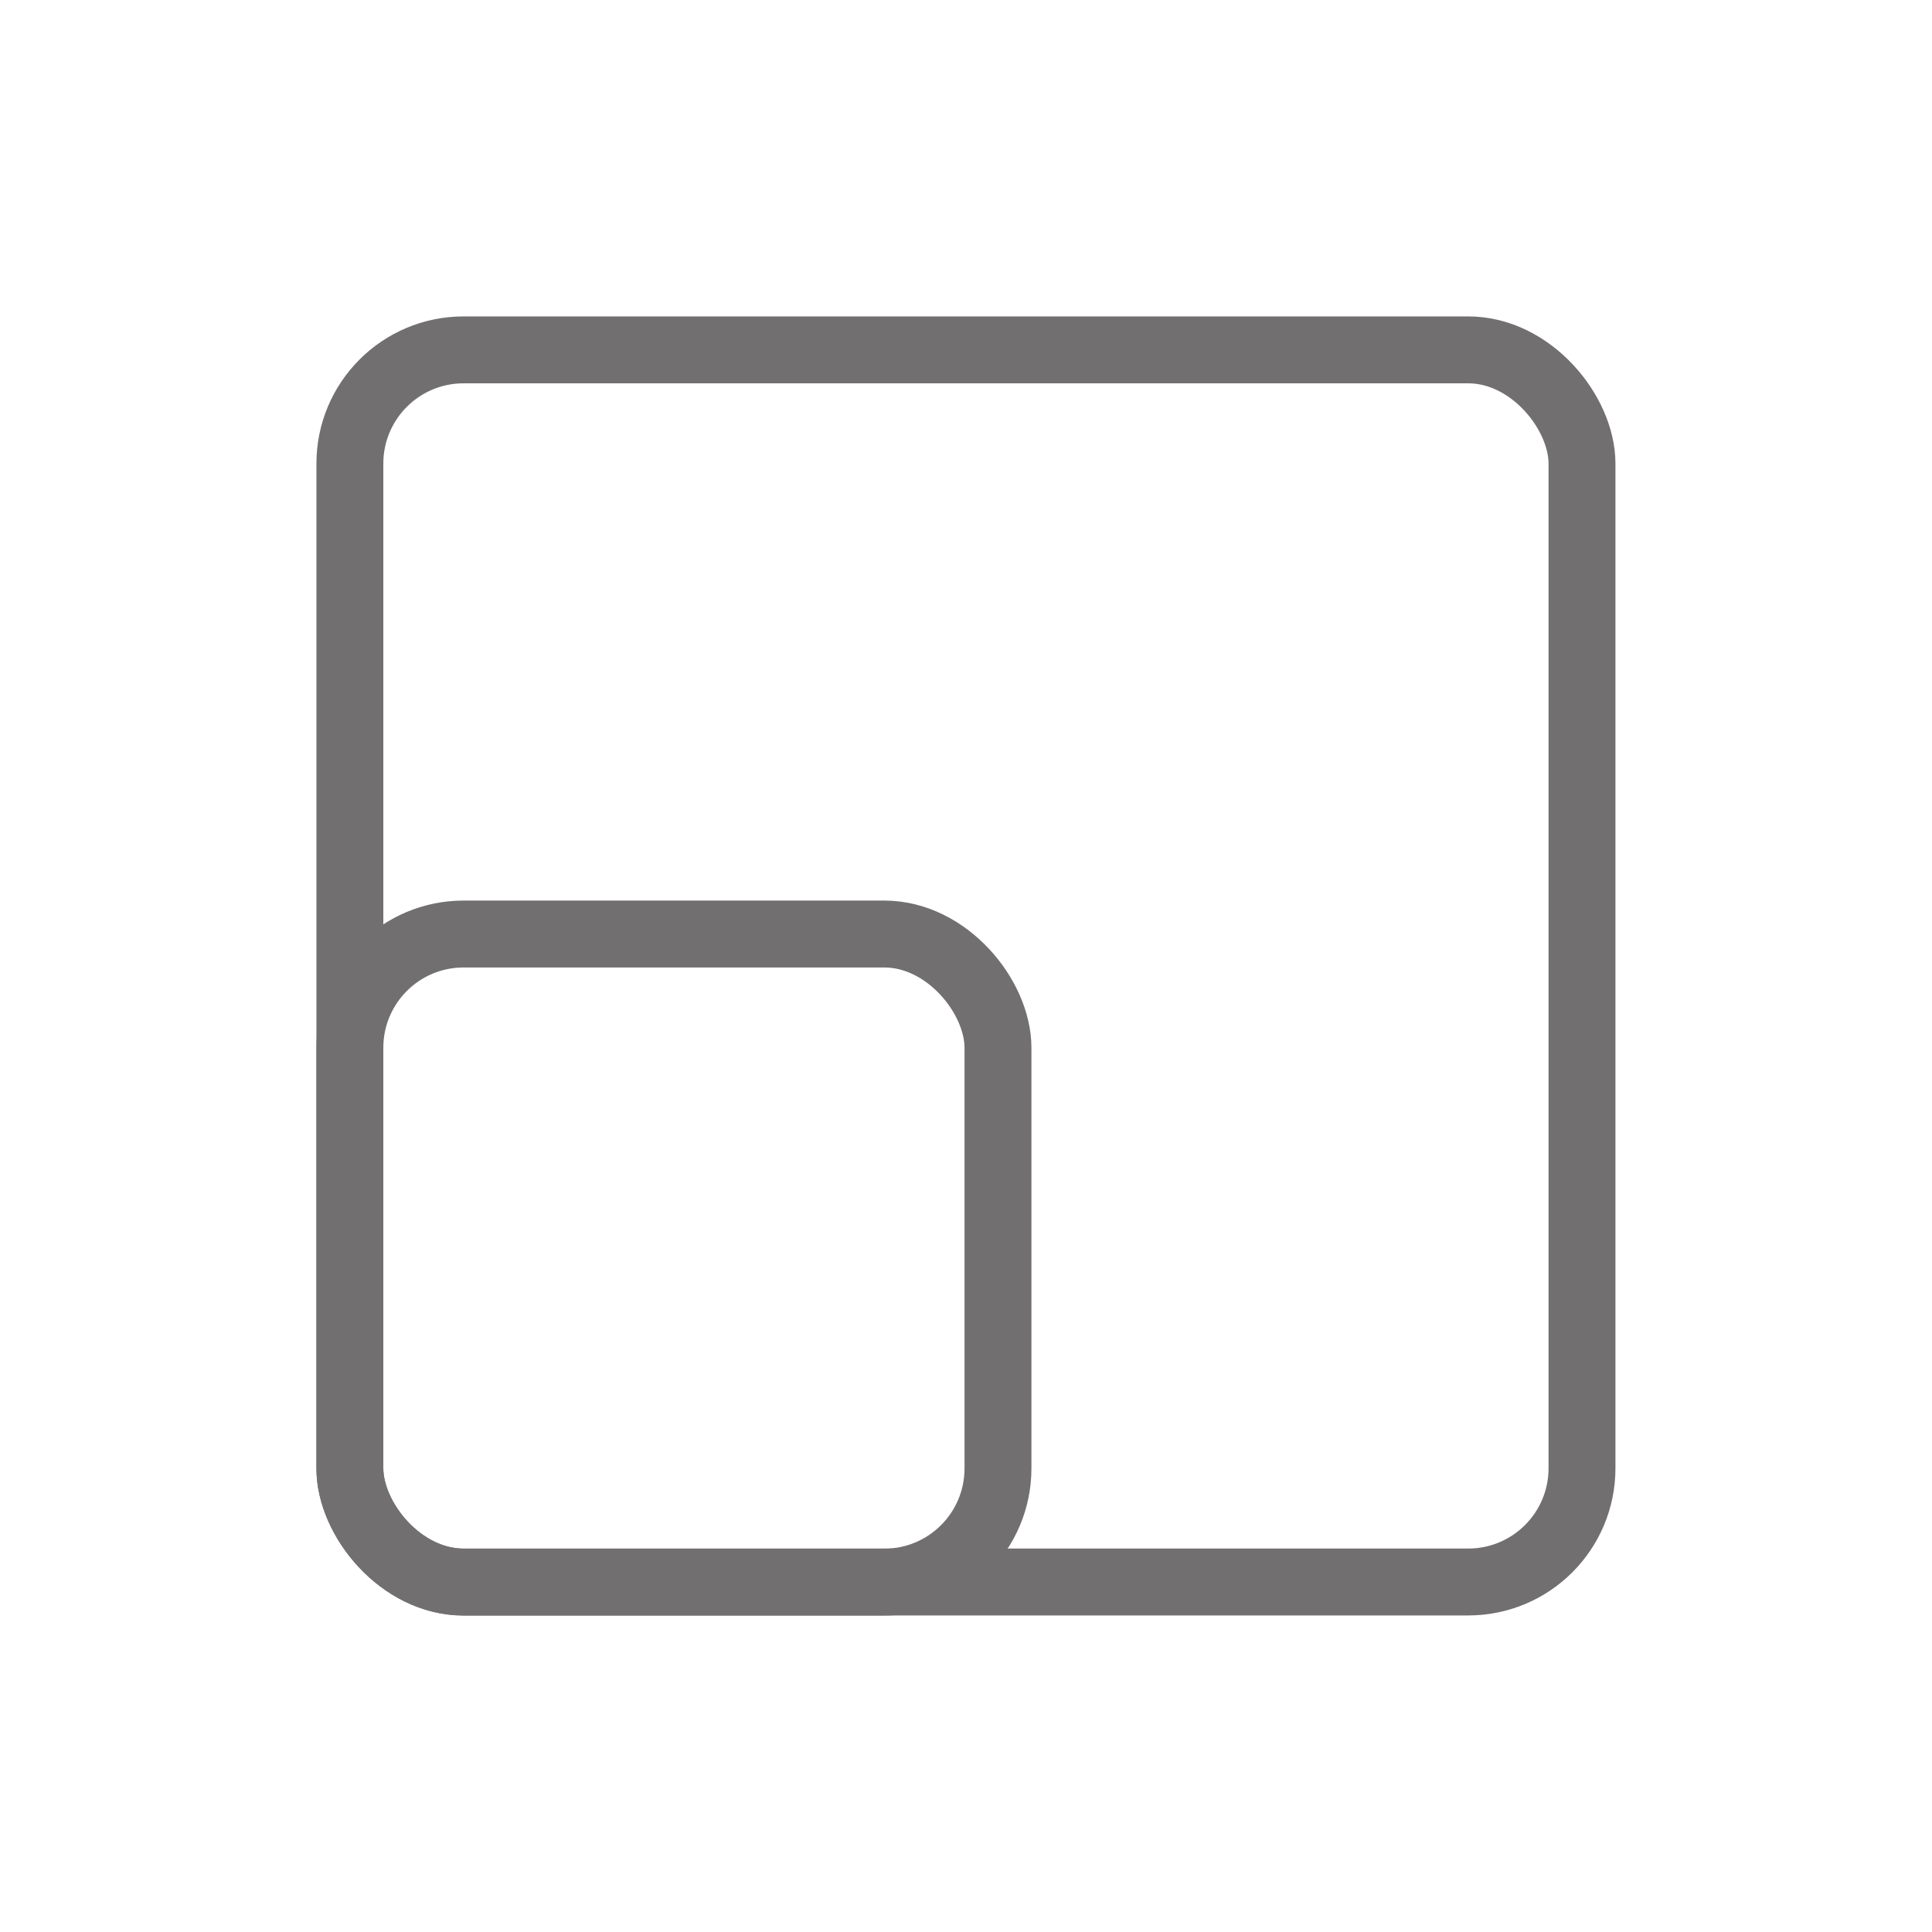
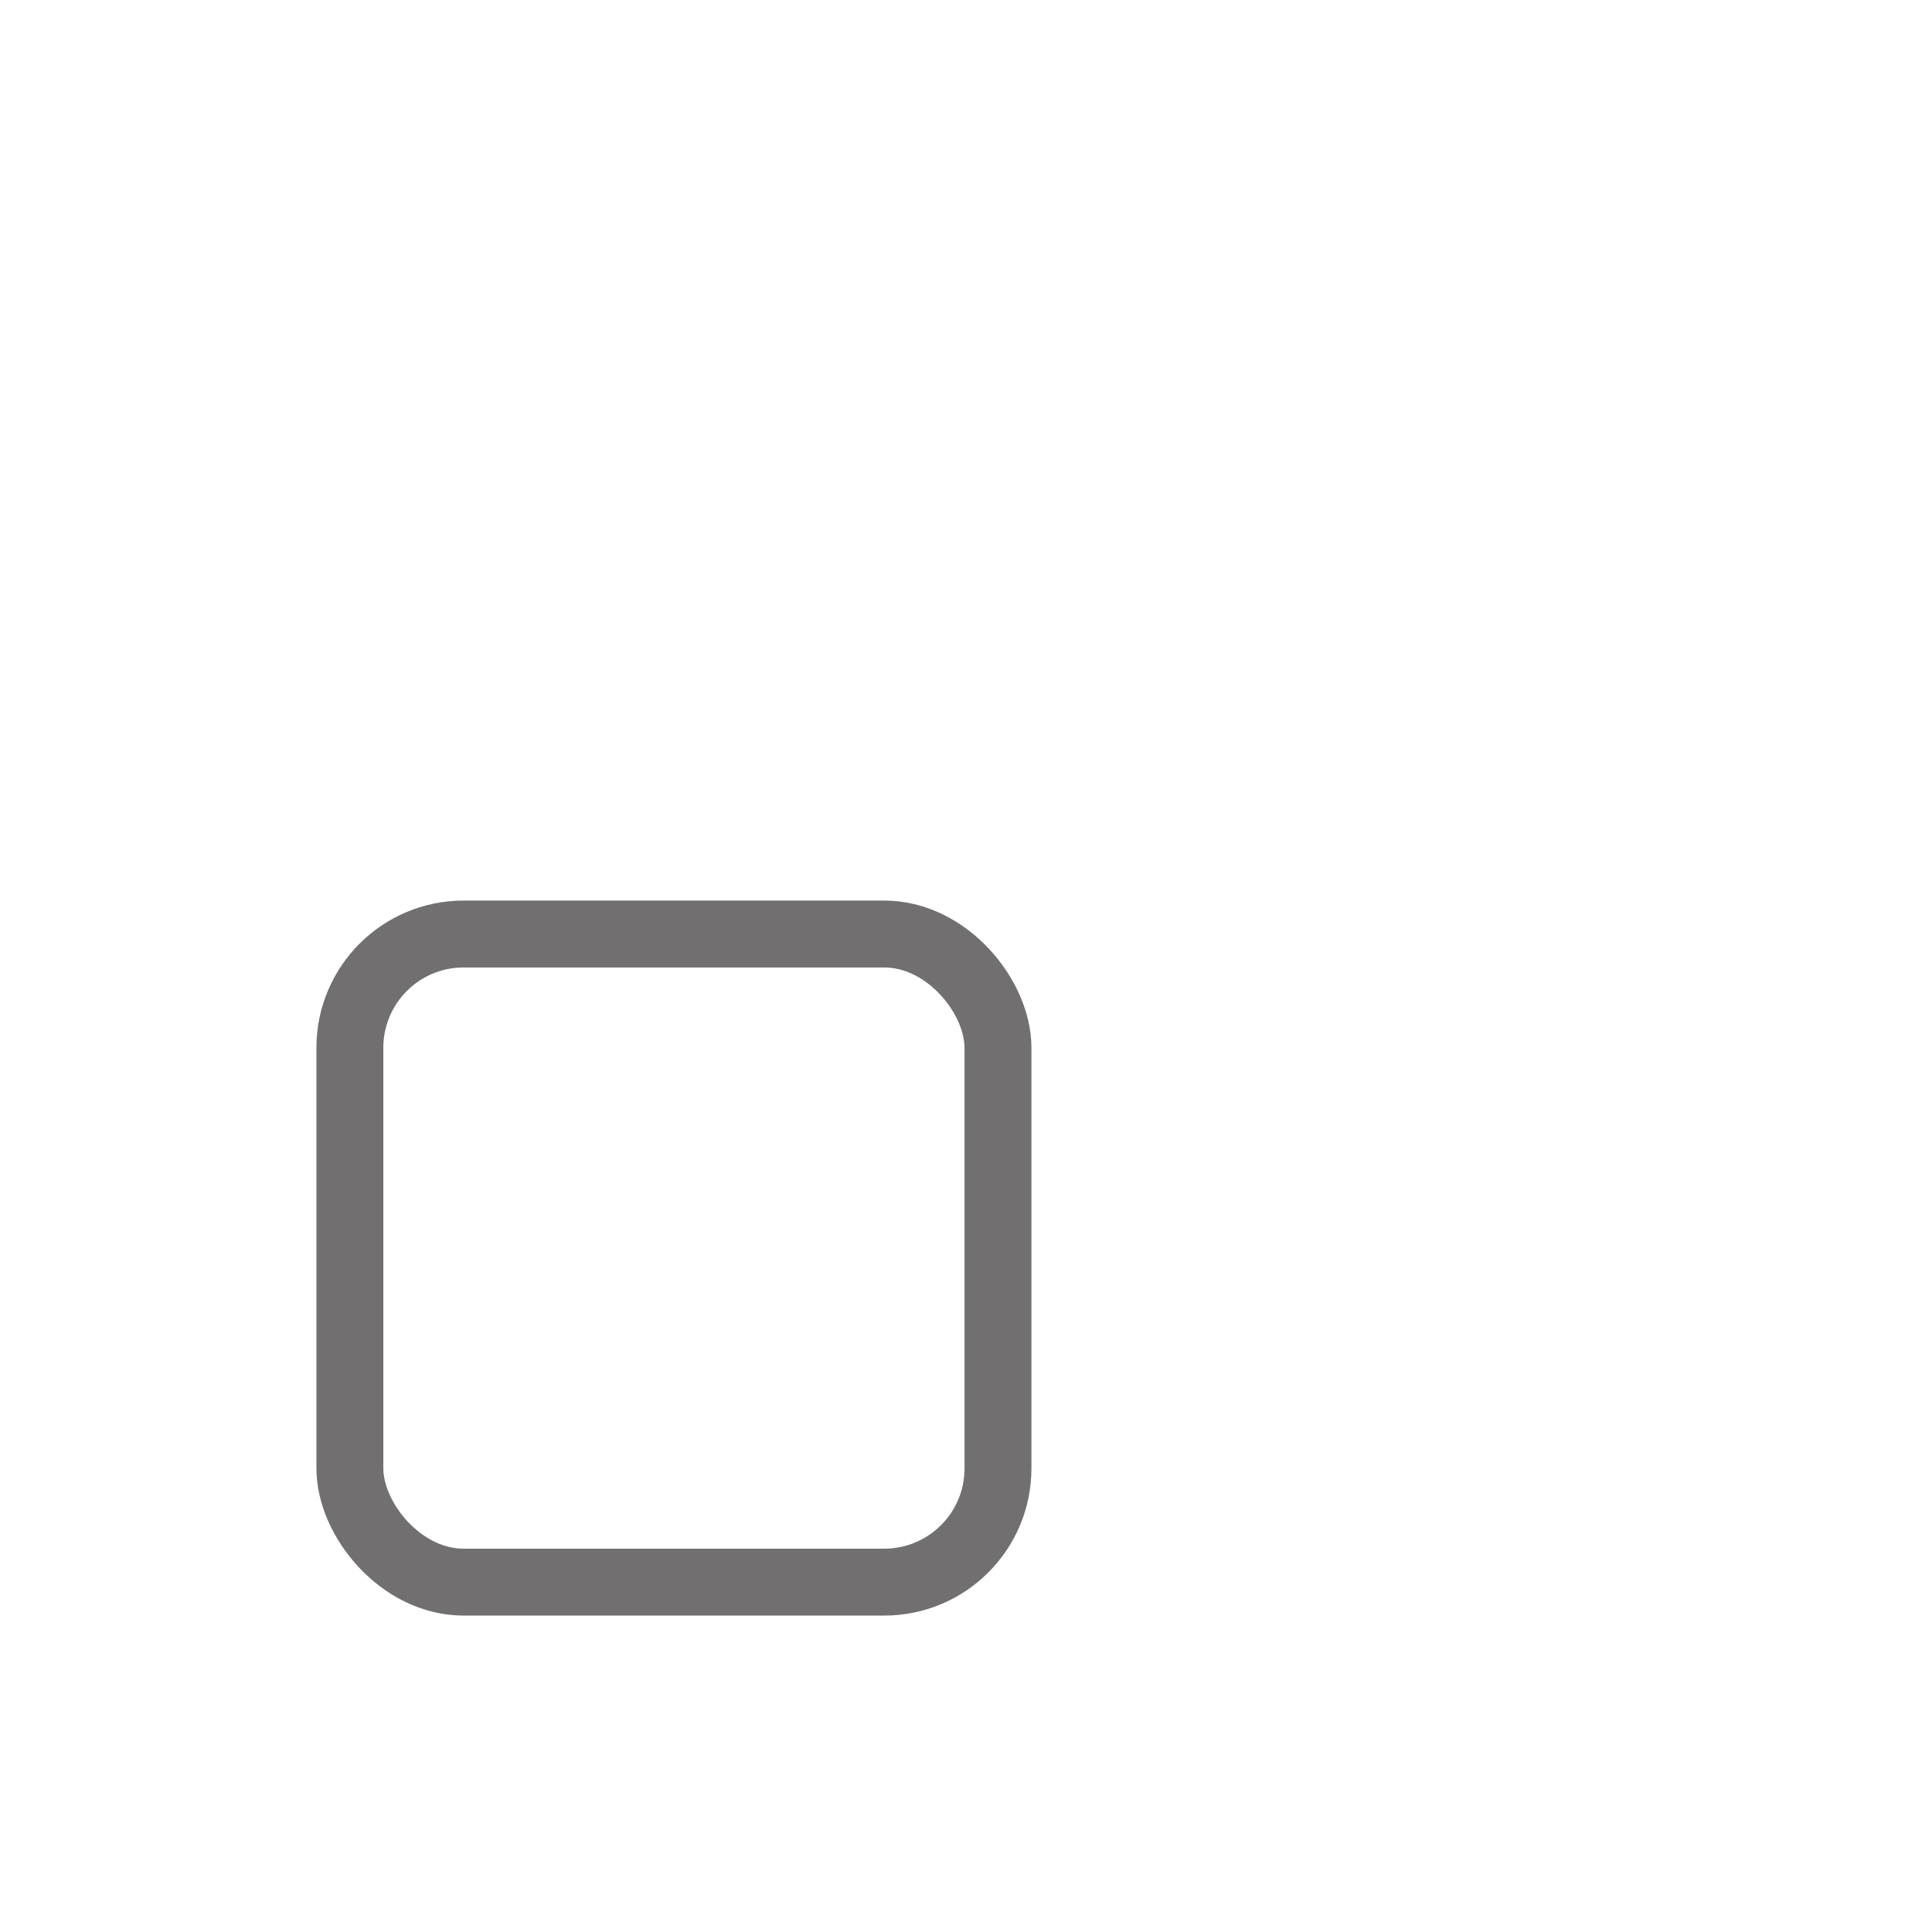
<svg xmlns="http://www.w3.org/2000/svg" id="Layer_1" viewBox="0 0 144.4 144.4">
  <defs>
    <style>.cls-1{fill:none;stroke:#716f6f;stroke-miterlimit:10;stroke-width:5px;}</style>
  </defs>
-   <rect class="cls-1" x="26.15" y="26.15" width="92.09" height="92.09" rx="8.5" ry="8.5" />
  <rect class="cls-1" x="26.15" y="69.81" width="48.44" height="48.44" rx="8.5" ry="8.5" />
</svg>